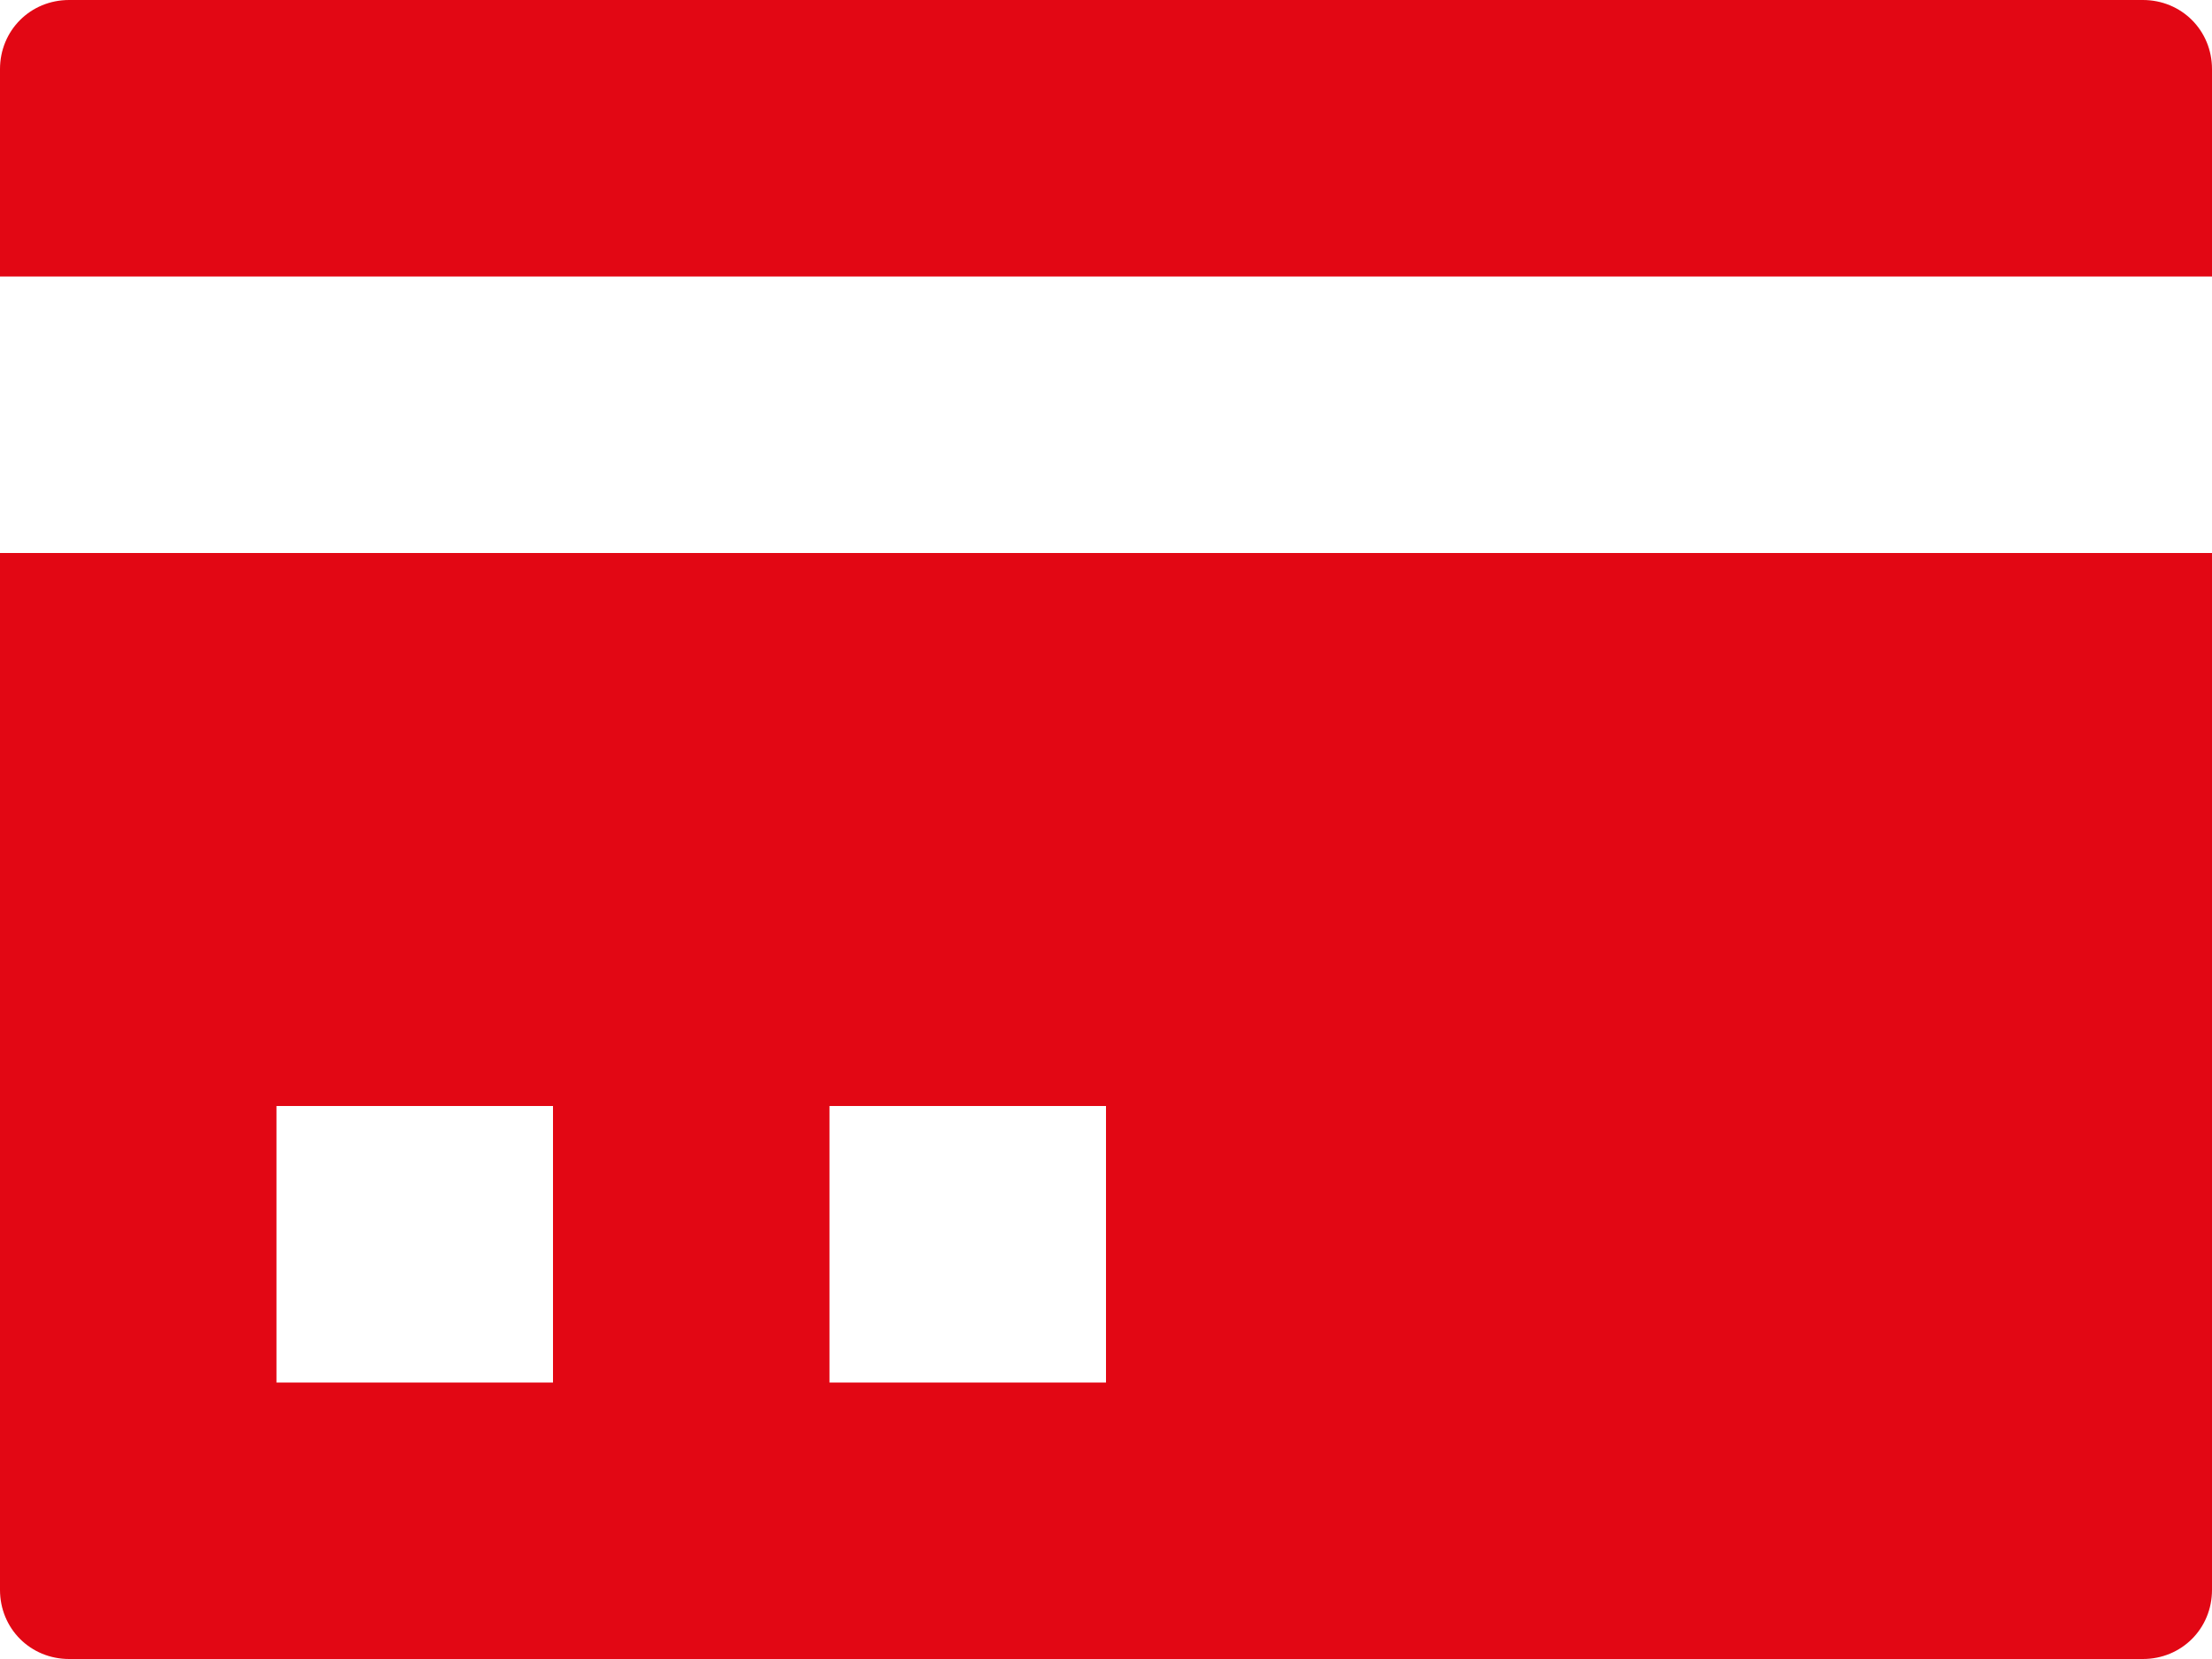
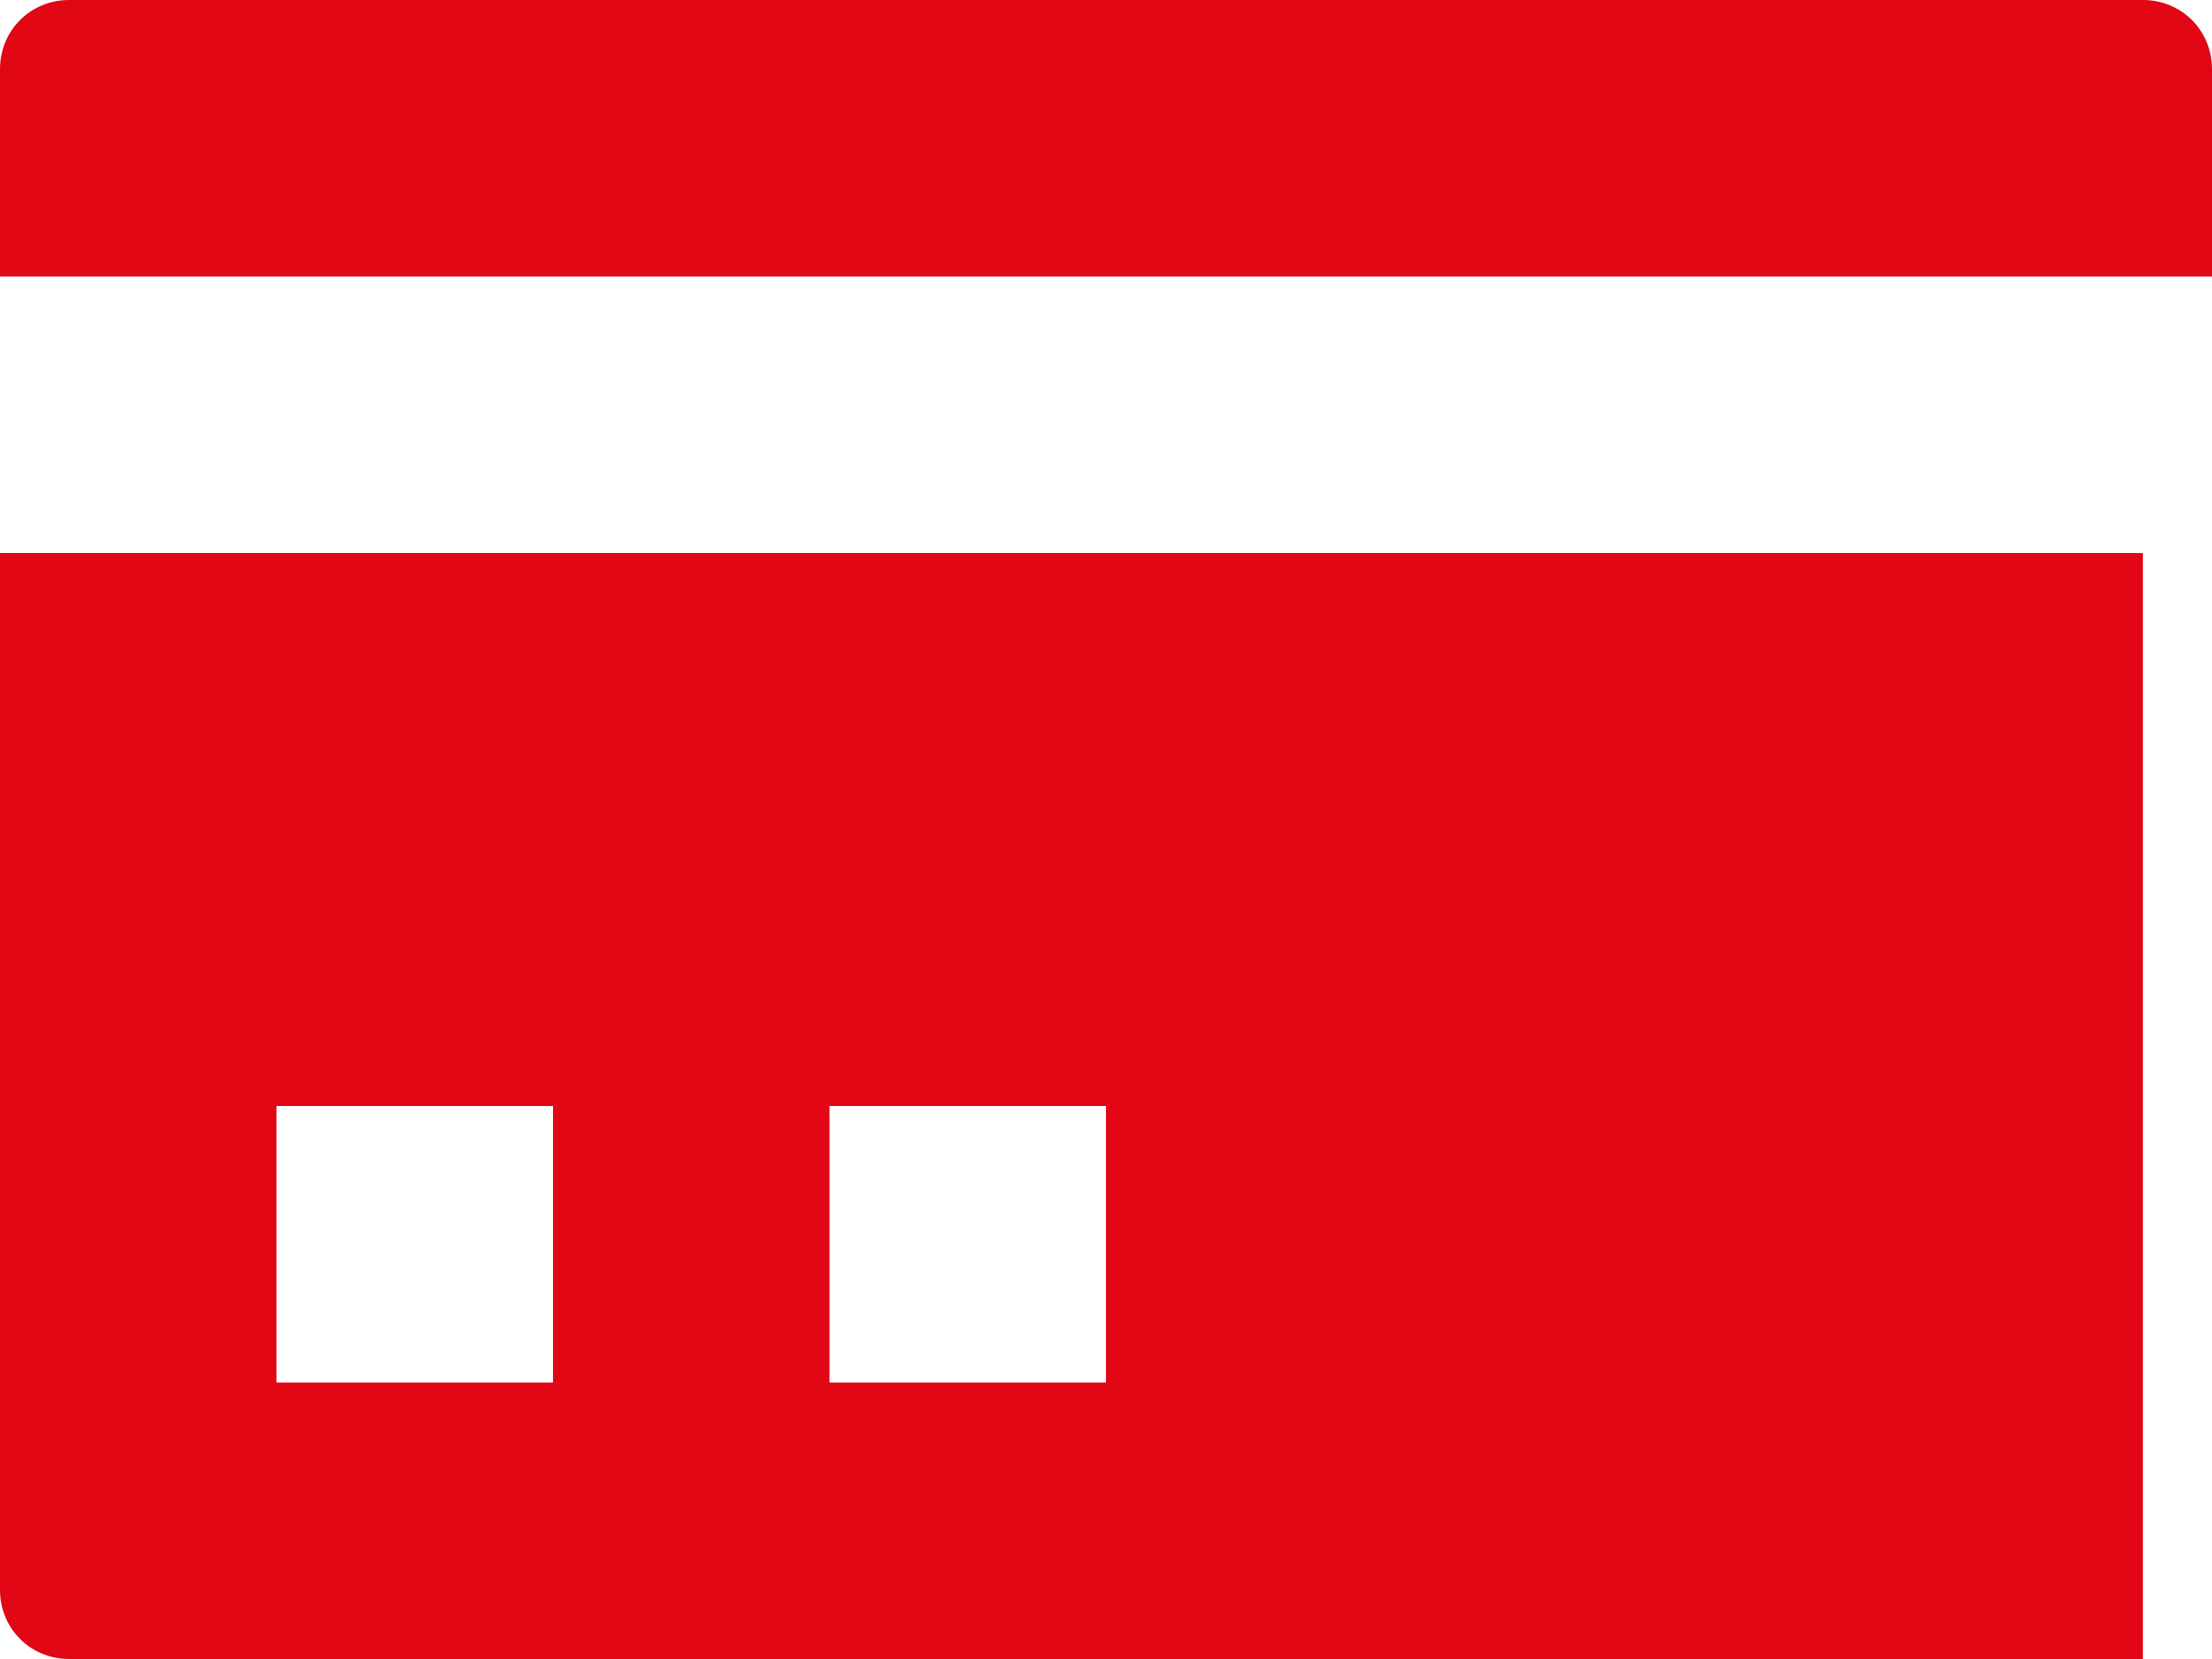
<svg xmlns="http://www.w3.org/2000/svg" width="12" height="9" viewBox="0 0 12 9" fill="none">
-   <path d="M0.375 0C0.165 0 0 0.165 0 0.375V1.5H12V0.375C12 0.165 11.835 0 11.625 0H0.375ZM0 3V8.625C0 8.835 0.165 9 0.375 9H11.625C11.835 9 12 8.835 12 8.625V3H0ZM1.5 6H3V7.5H1.5V6ZM4.5 6H6V7.5H4.5V6Z" fill="#E20714" />
+   <path d="M0.375 0C0.165 0 0 0.165 0 0.375V1.5H12V0.375C12 0.165 11.835 0 11.625 0H0.375ZM0 3V8.625C0 8.835 0.165 9 0.375 9H11.625V3H0ZM1.5 6H3V7.5H1.5V6ZM4.5 6H6V7.5H4.5V6Z" fill="#E20714" />
</svg>